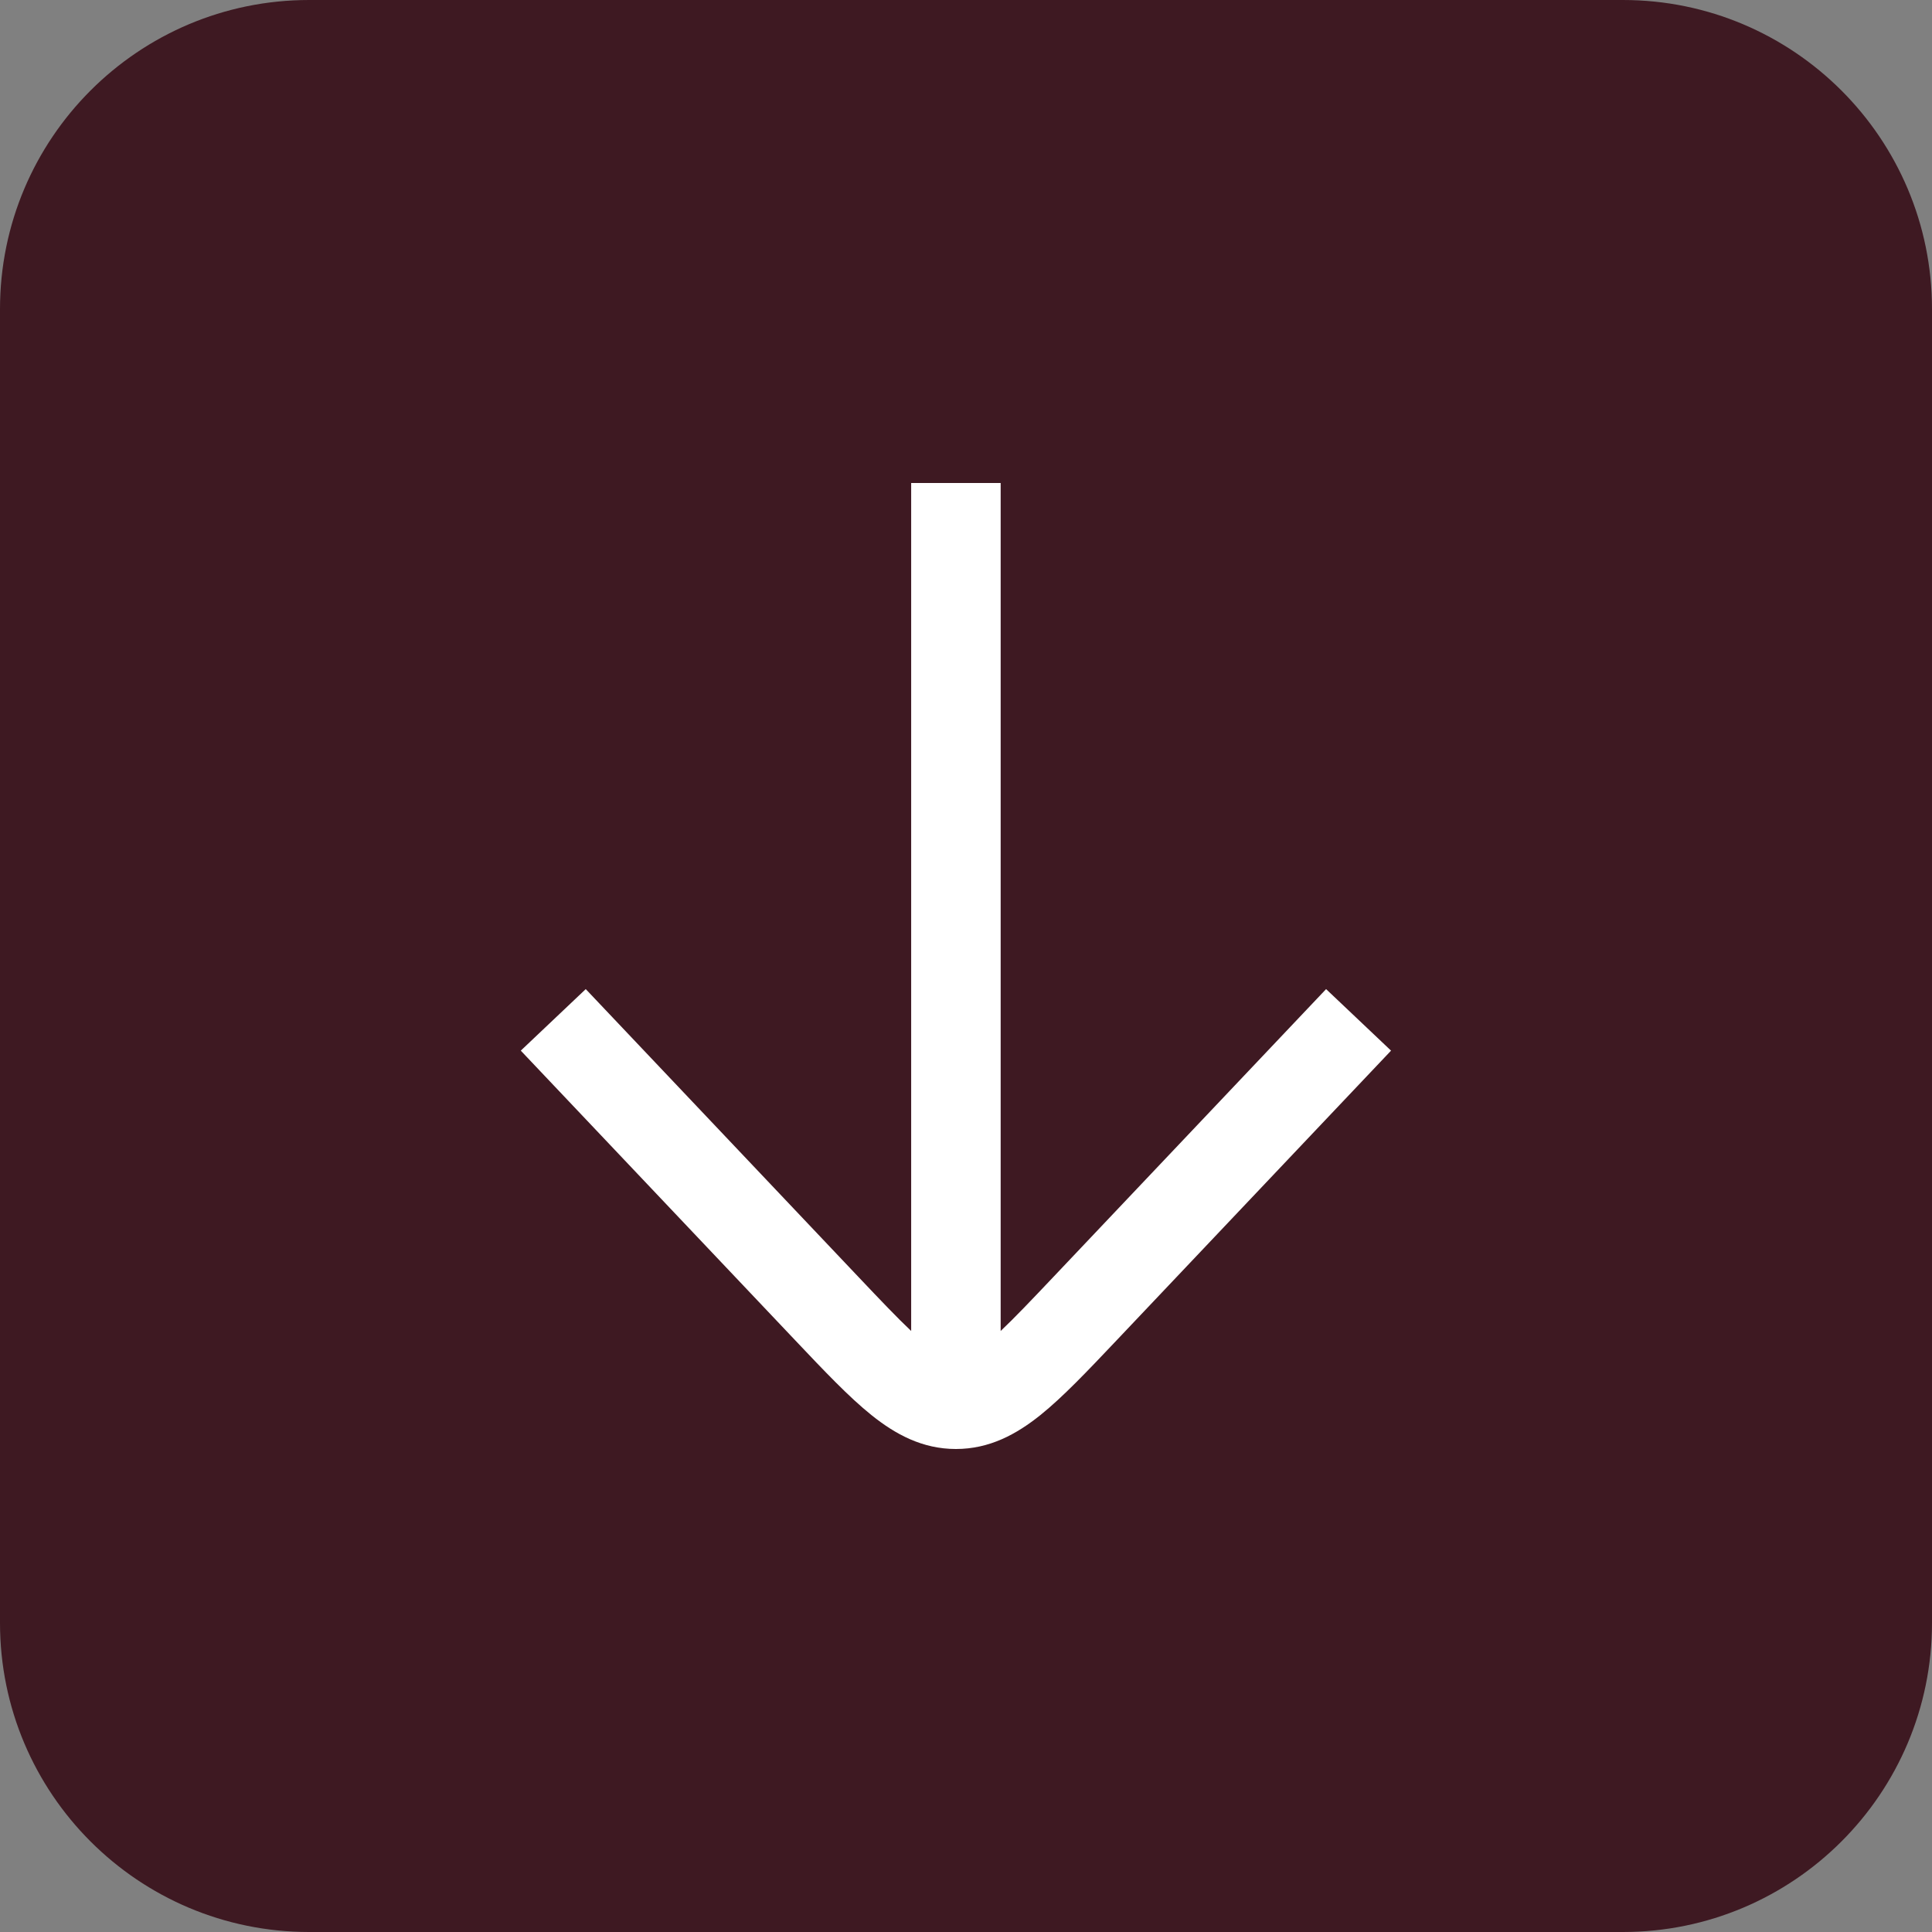
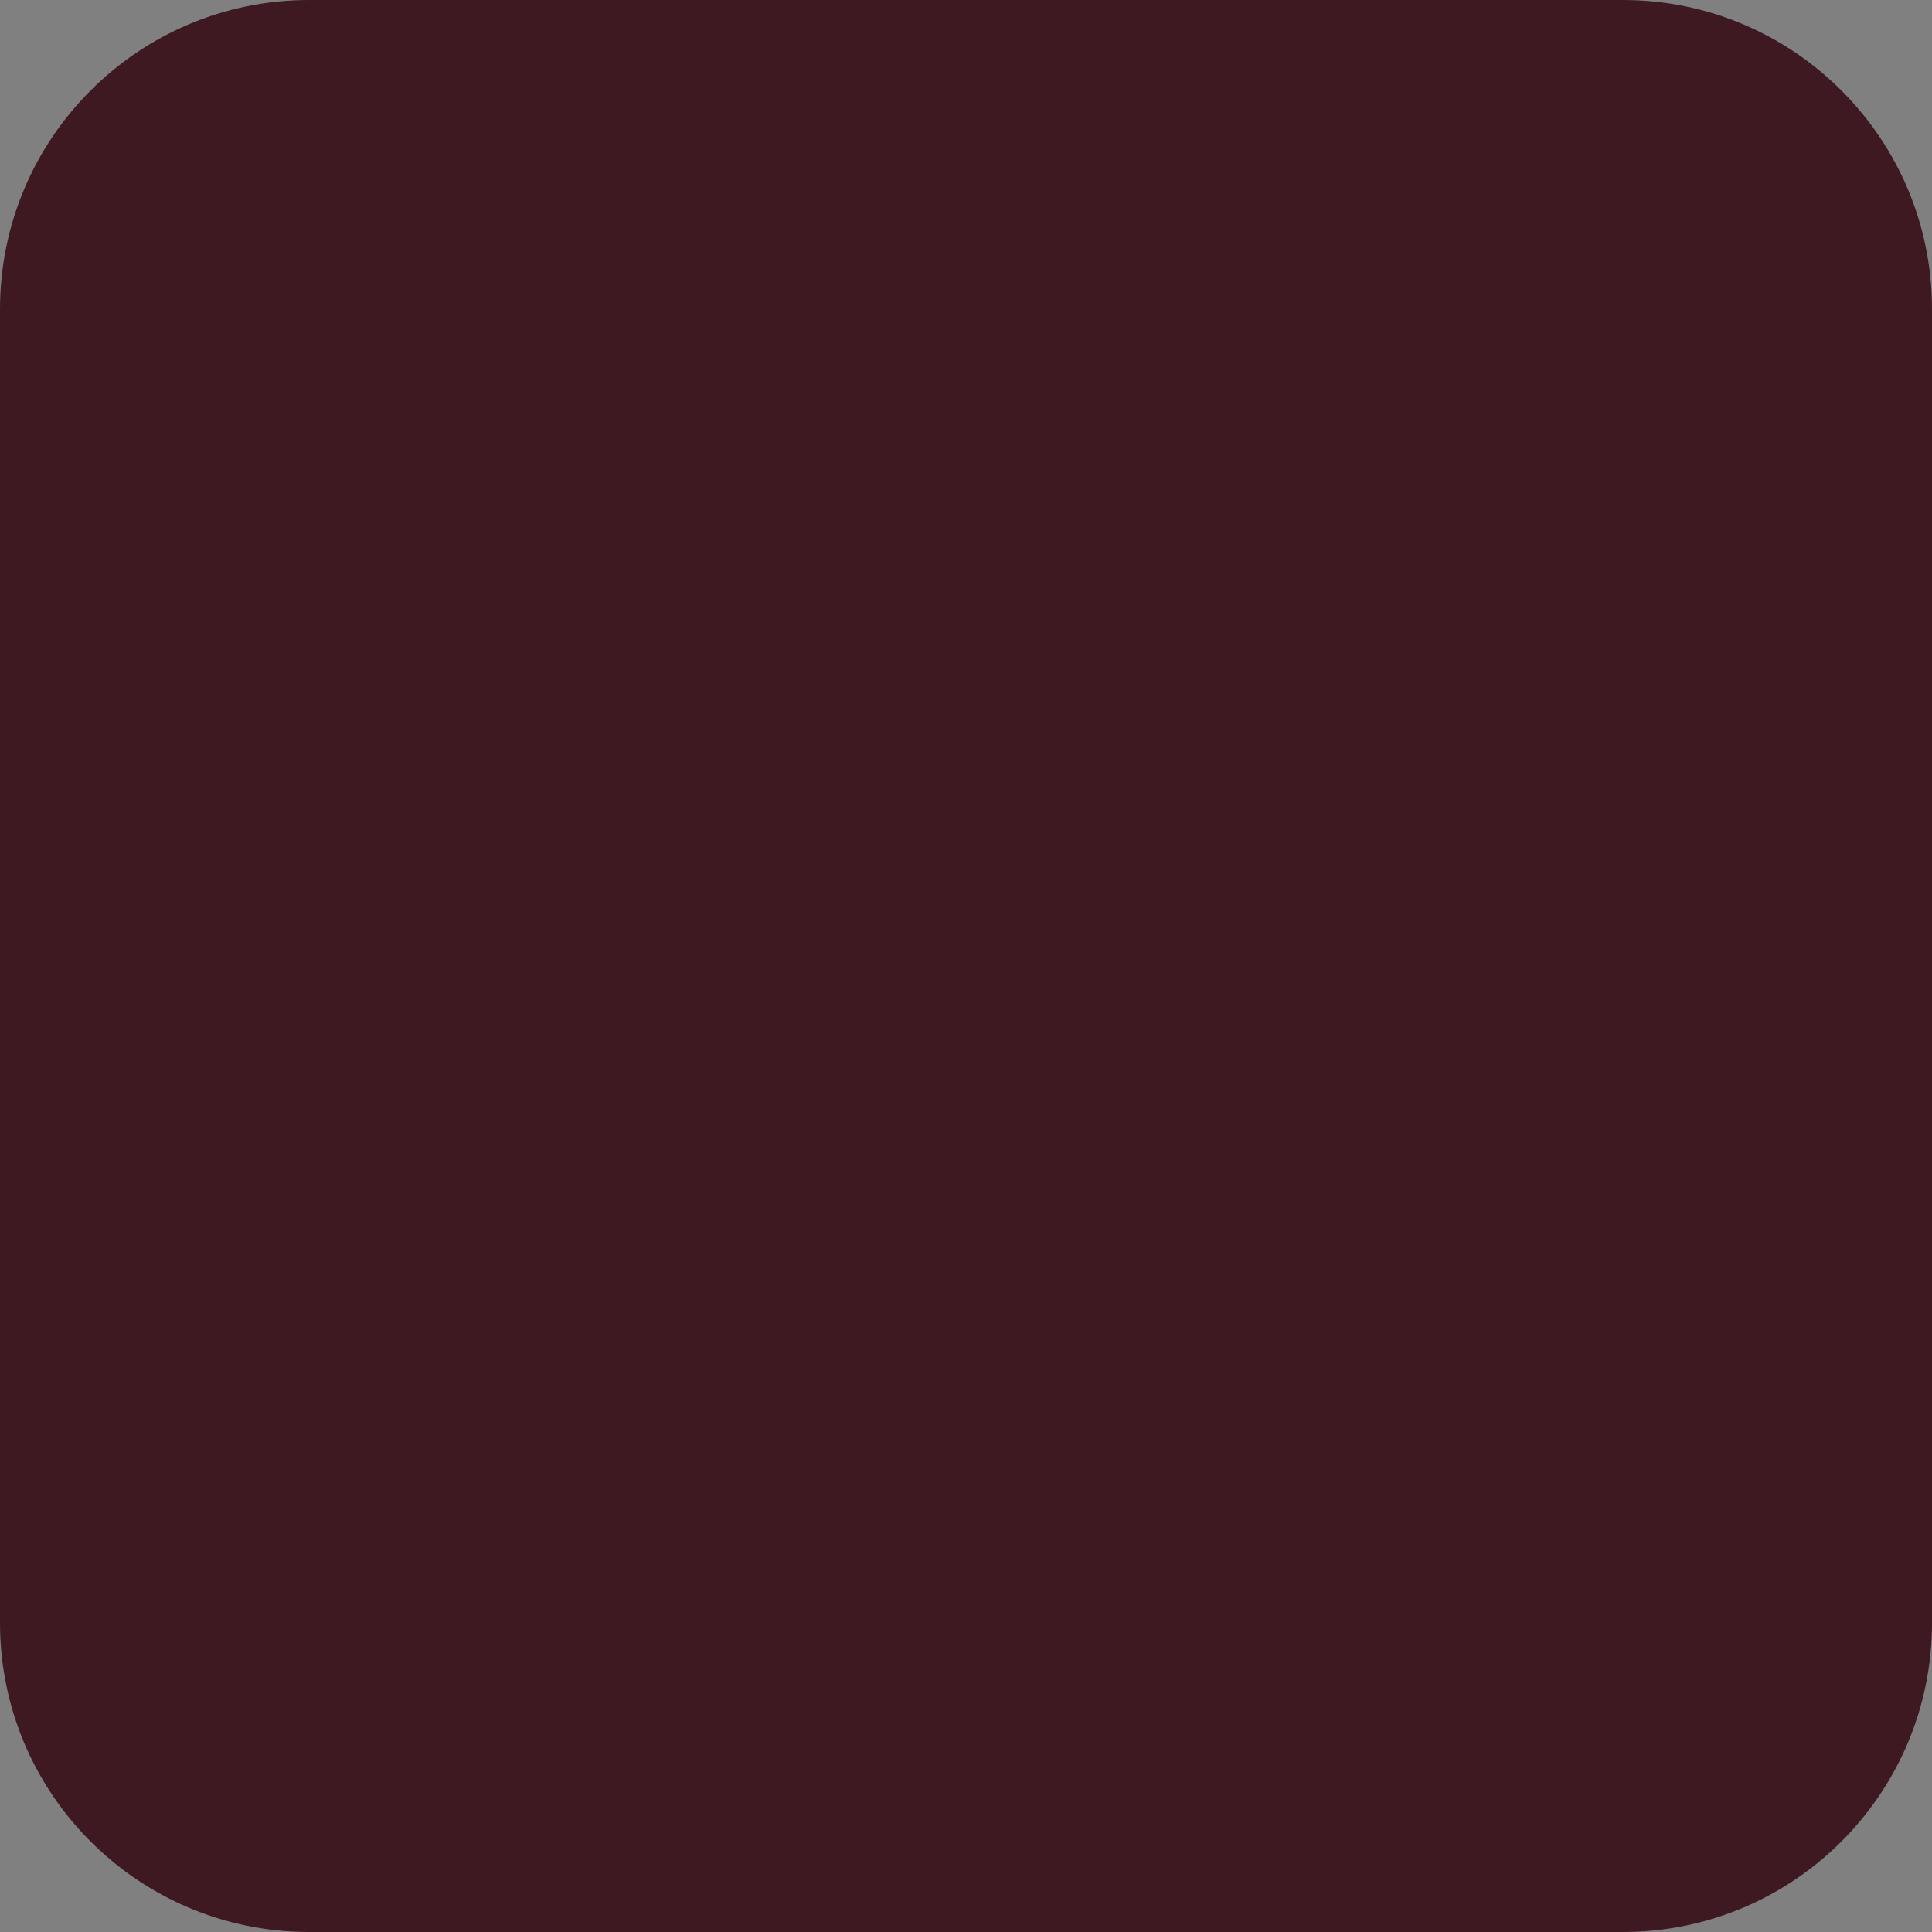
<svg xmlns="http://www.w3.org/2000/svg" width="100" height="100" viewBox="0 0 100 100" fill="none">
  <rect x="0" y="0" width="100" height="100" fill="#808080" stroke="none" />
  <path d="M0 16C0 7.163 7.163 0 16 0H84C92.837 0 100 7.163 100 16V84C100 92.837 92.837 100 84 100H16C7.163 100 0 92.837 0 84V16Z" fill="#3E1922" />
-   <path fill-rule="evenodd" clip-rule="evenodd" d="M47.162 68.891C46.442 68.212 45.579 67.305 44.435 66.097L30.318 51.196L26.956 54.381L41.181 69.396C42.665 70.963 43.94 72.309 45.103 73.242C46.345 74.239 47.741 75 49.478 75C51.215 75 52.61 74.239 53.853 73.242C55.015 72.309 56.29 70.963 57.775 69.396L72 54.381L68.638 51.196L54.521 66.097C53.377 67.305 52.513 68.212 51.794 68.891V25H47.162V68.891Z" fill="white" />
</svg>